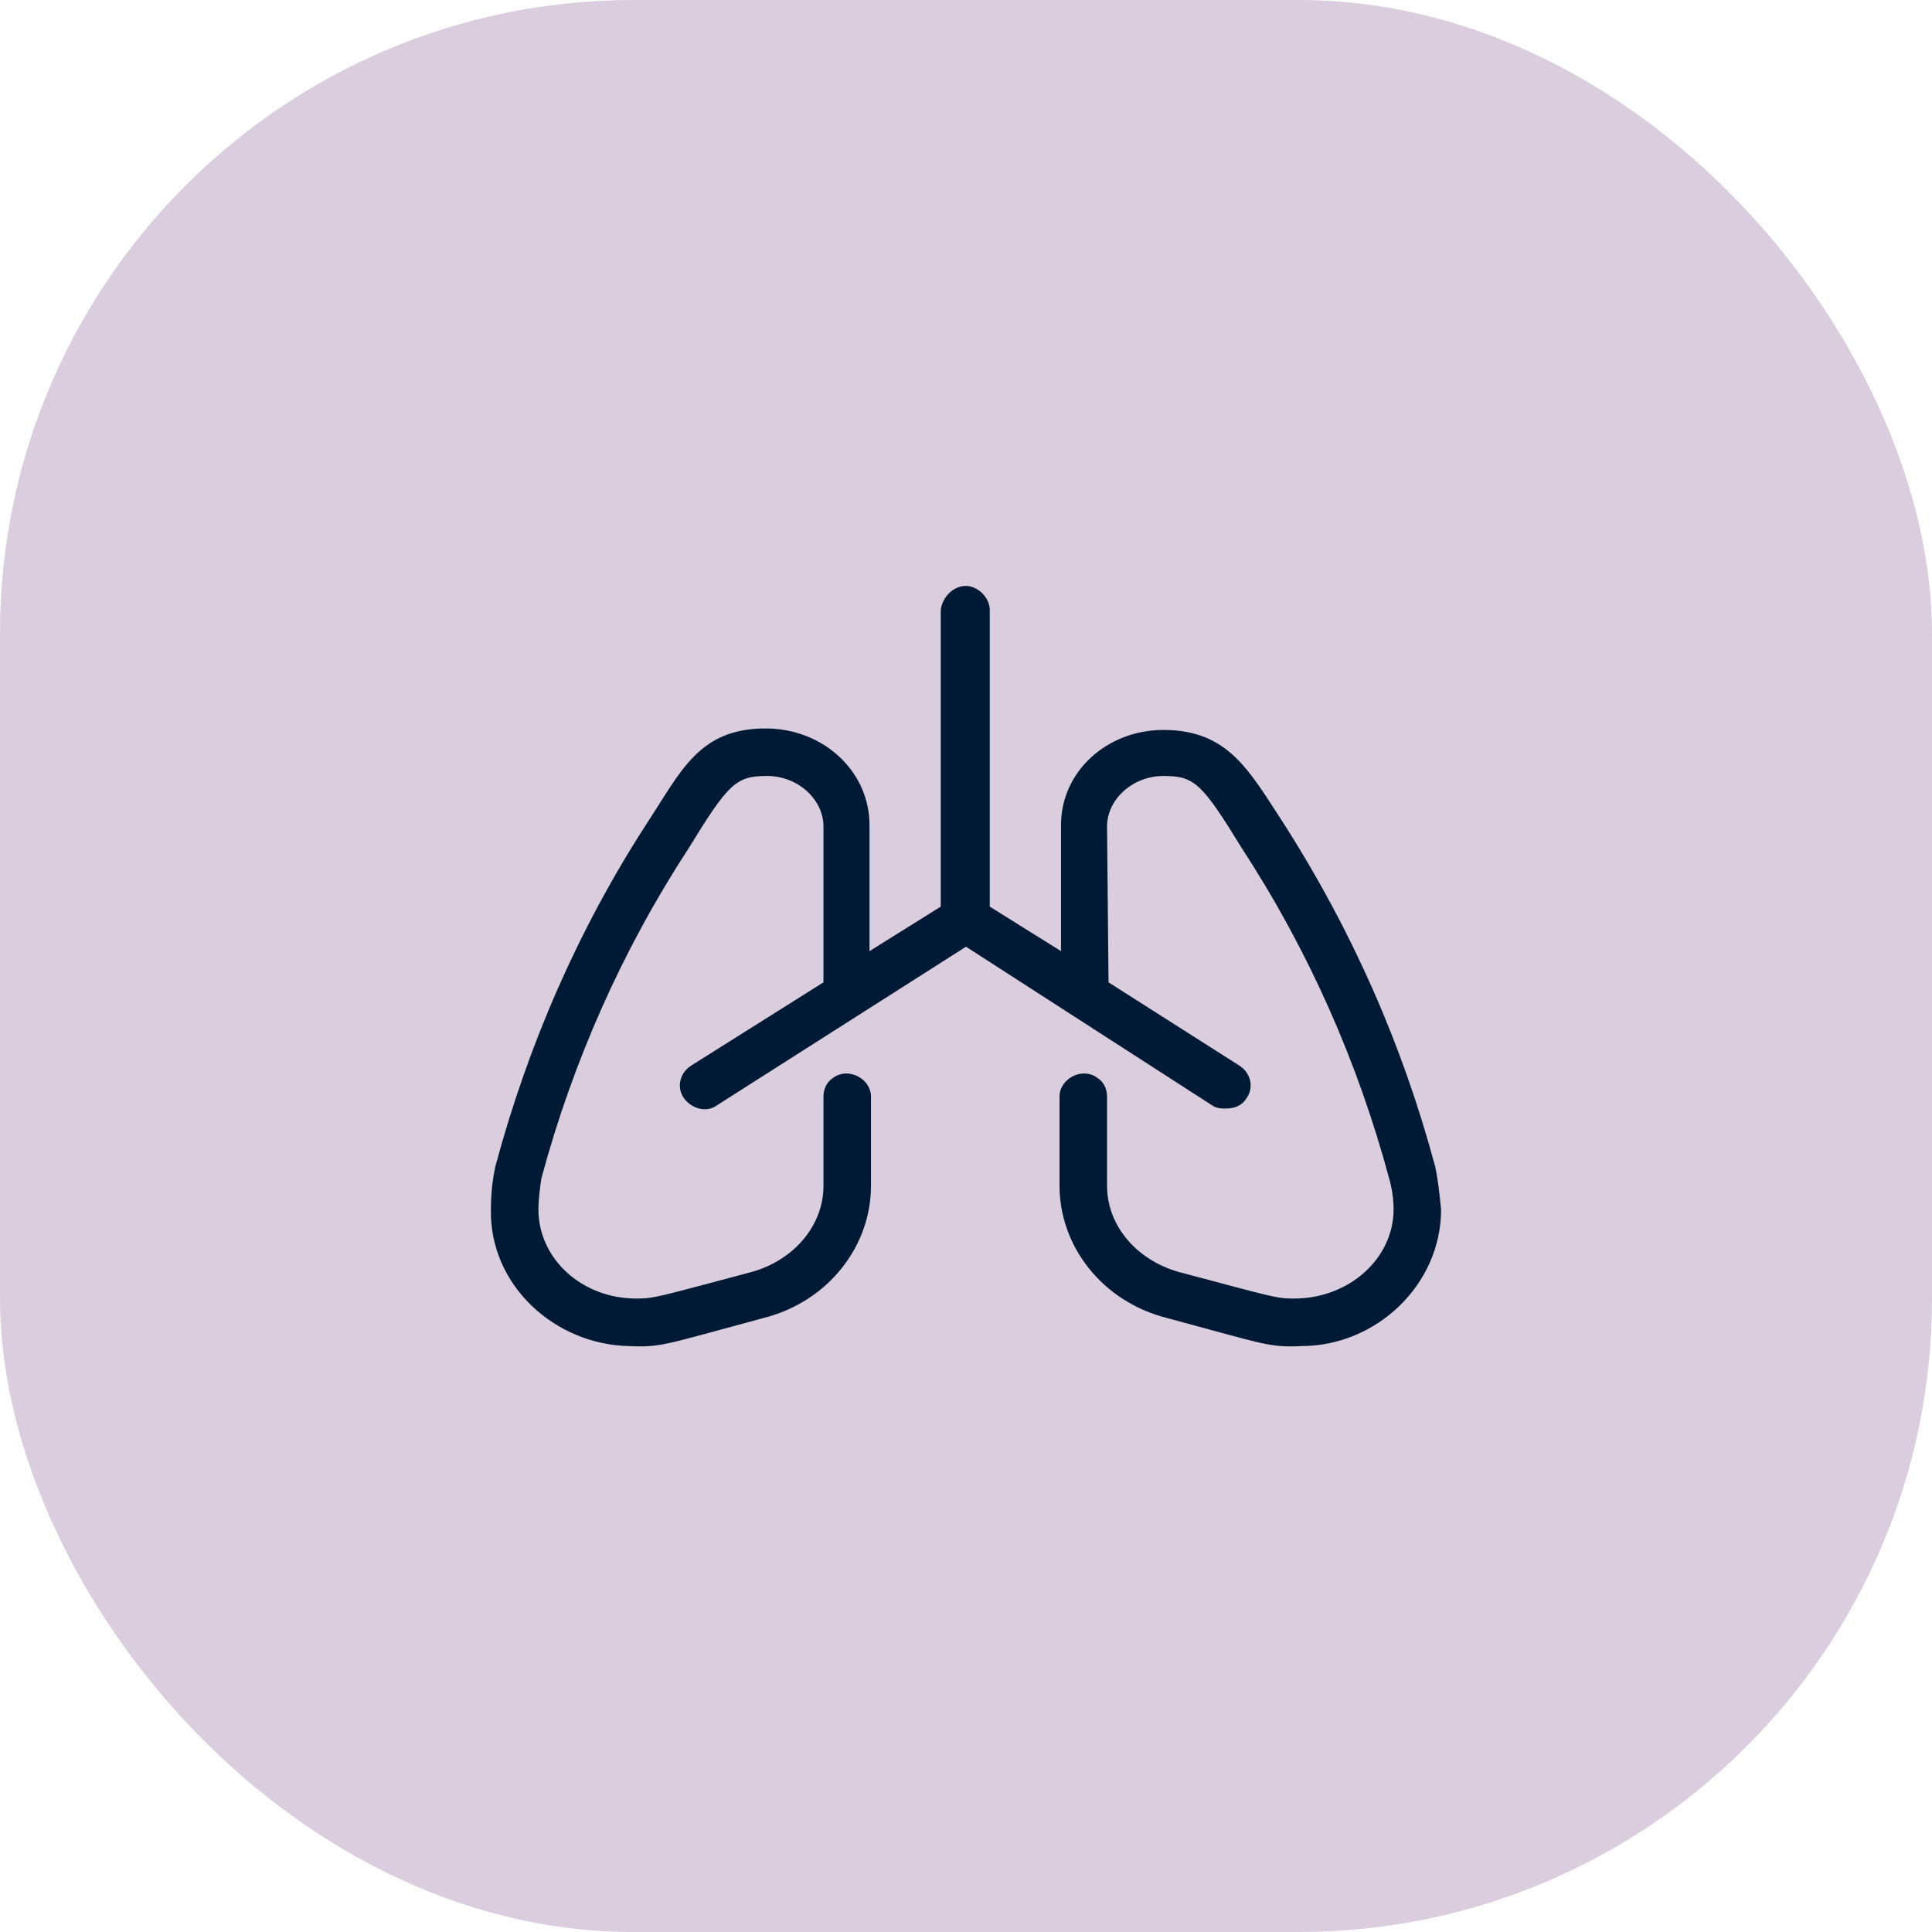
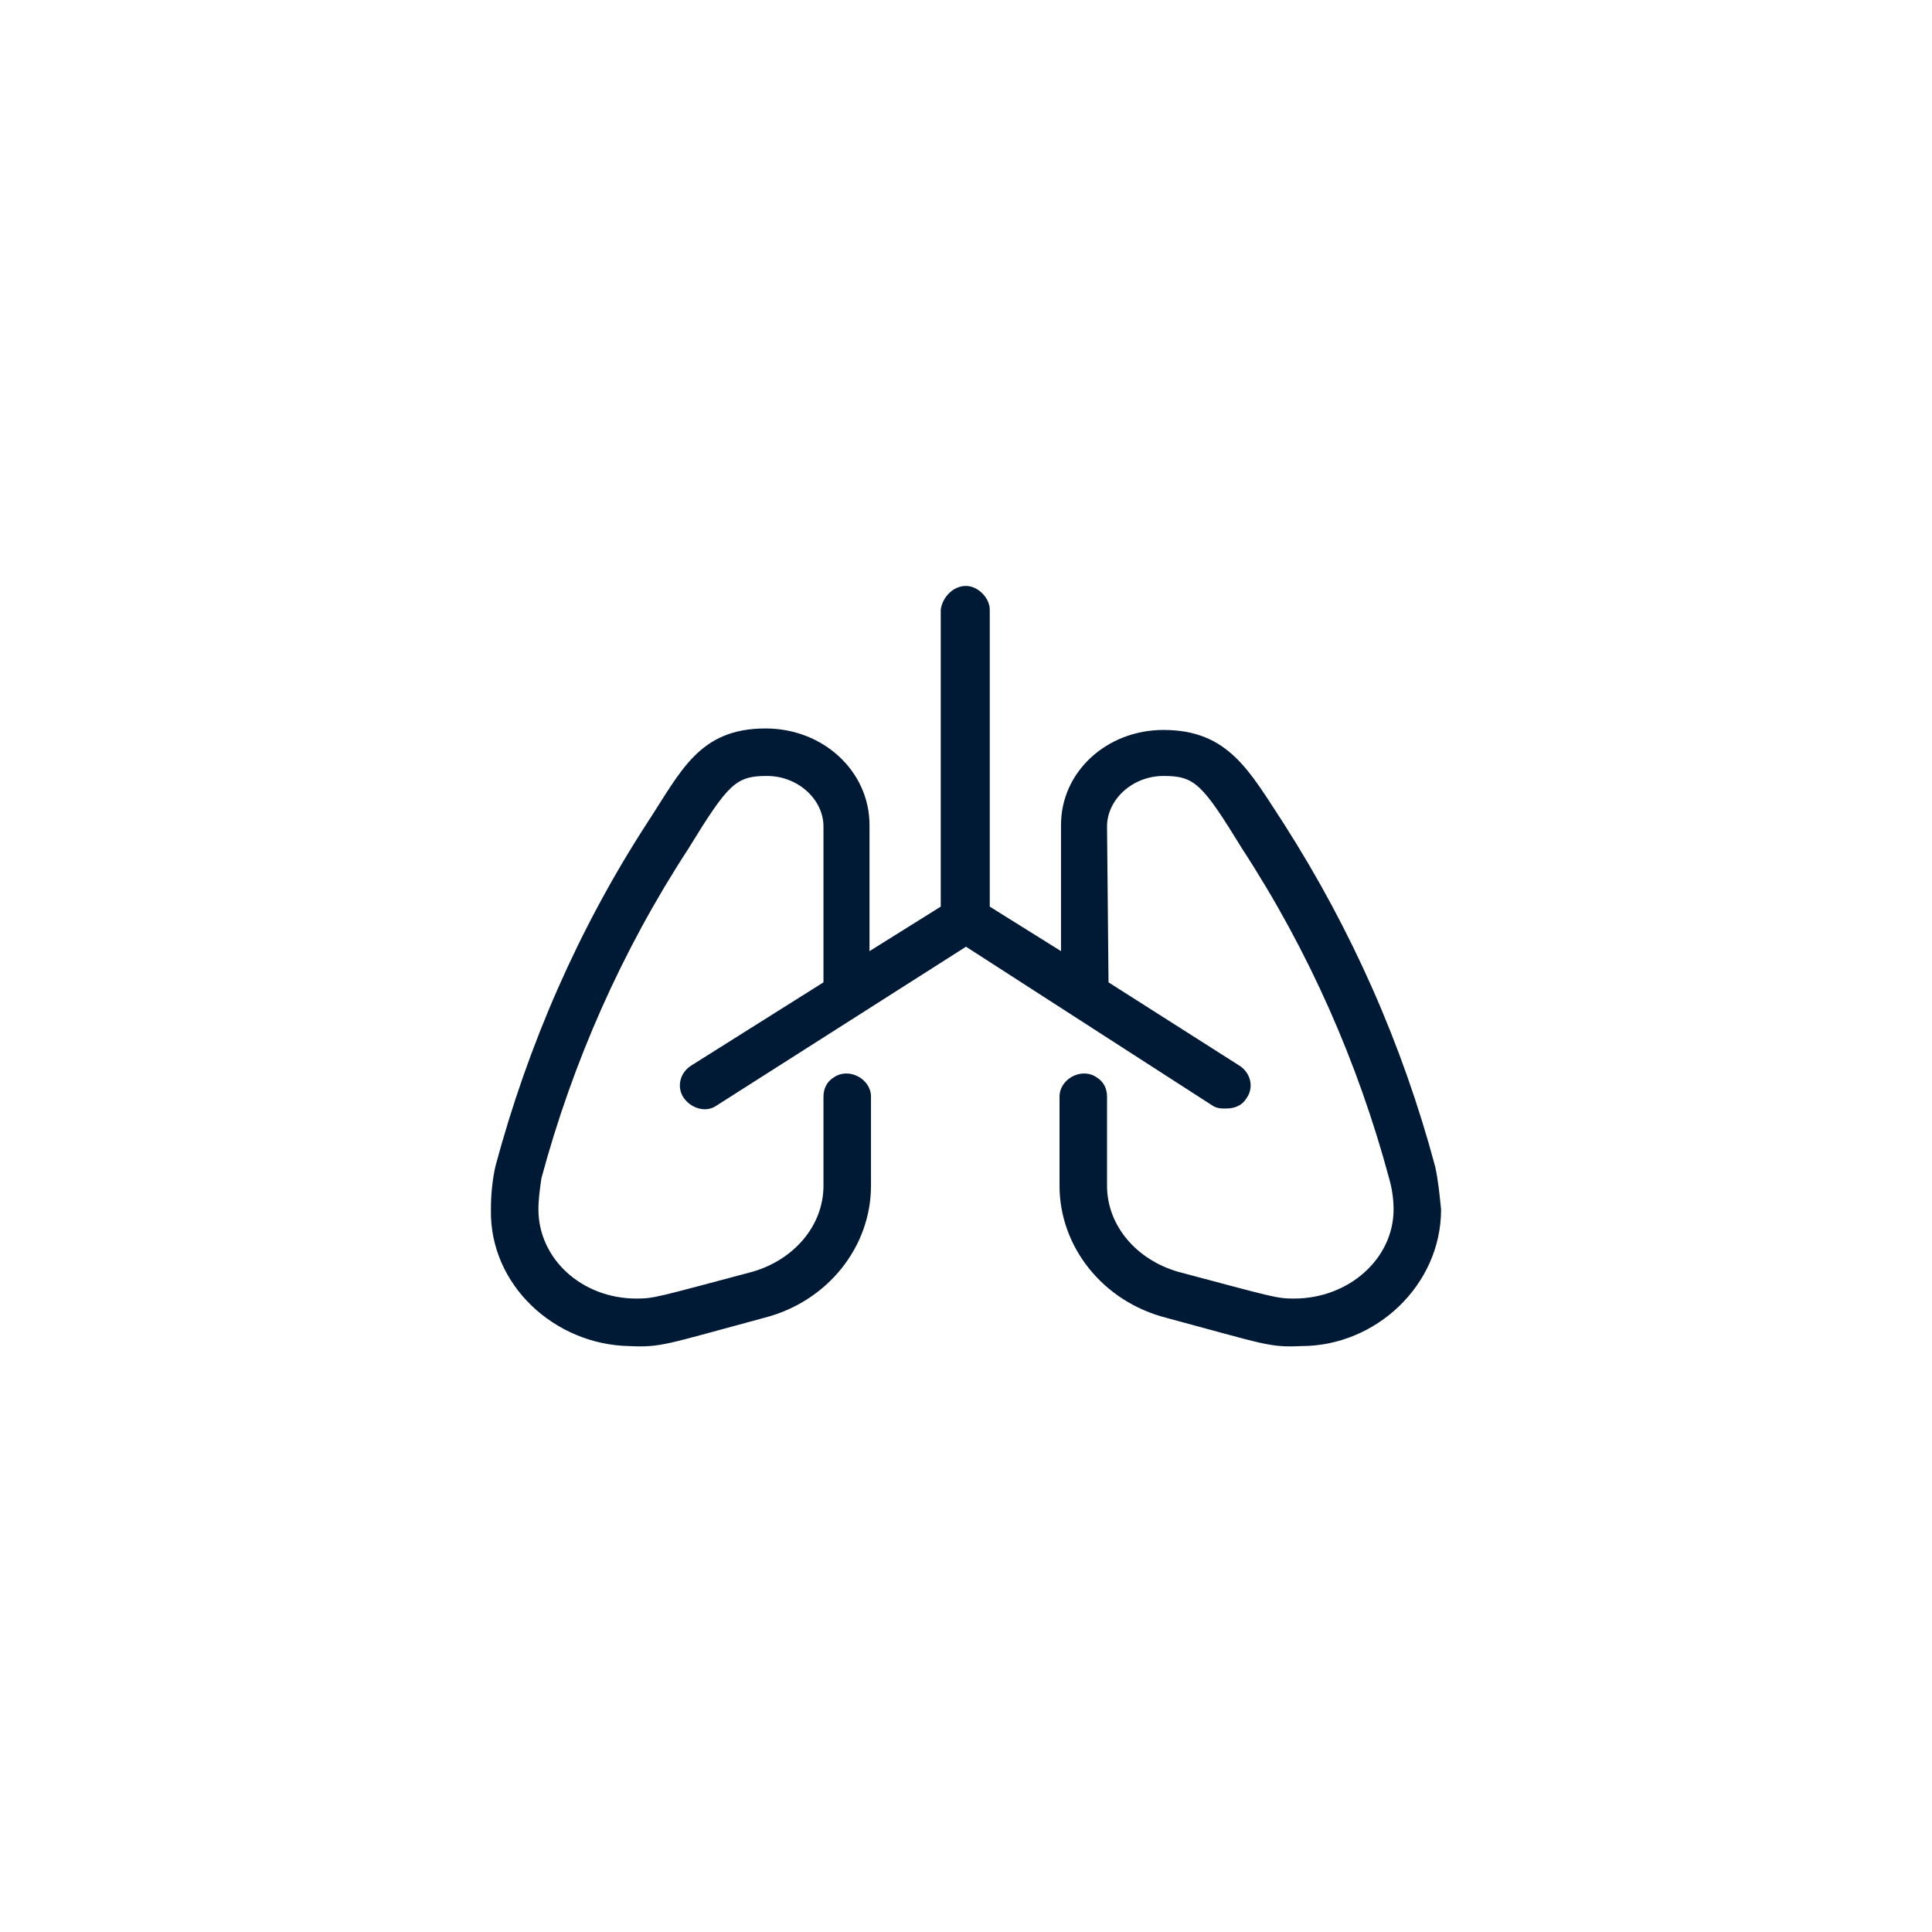
<svg xmlns="http://www.w3.org/2000/svg" width="61" height="61" viewBox="0 0 61 61" fill="none">
-   <rect width="61" height="61" rx="20" fill="#DACDDE" />
  <path d="M45.5 38.188C45.5 40.578 43.438 42.5 41.094 42.5C40.062 42.547 39.969 42.453 36.828 41.609C34.812 41.094 33.453 39.359 33.453 37.438V34.625C33.453 34.062 34.156 33.688 34.625 34.016C34.859 34.156 34.953 34.391 34.953 34.625V37.438C34.953 38.703 35.891 39.781 37.203 40.156C40.203 40.953 40.297 41 40.859 41C42.594 41 44 39.734 44 38.188C44 37.859 43.953 37.531 43.859 37.203C42.875 33.547 41.328 30.031 39.219 26.797C37.953 24.734 37.719 24.5 36.734 24.5C35.75 24.5 34.953 25.25 34.953 26.094L35 31.016L39.125 33.641C39.5 33.875 39.594 34.344 39.359 34.672C39.219 34.906 38.984 35 38.703 35C38.562 35 38.422 35 38.281 34.906L30.5 29.891L22.625 34.906C22.297 35.141 21.828 35 21.594 34.672C21.359 34.344 21.453 33.875 21.828 33.641L26 31.016V26.094C26 25.25 25.203 24.5 24.219 24.5C23.234 24.5 23 24.734 21.734 26.797C19.625 30.031 18.078 33.547 17.094 37.203C17.047 37.531 17 37.859 17 38.188C17 39.734 18.359 41 20.094 41C20.656 41 20.75 40.953 23.75 40.156C25.062 39.781 26 38.703 26 37.438V34.625C26 34.391 26.094 34.156 26.328 34.016C26.797 33.688 27.5 34.062 27.5 34.625V37.438C27.5 39.359 26.141 41.094 24.125 41.609C20.984 42.453 20.891 42.547 19.859 42.5C17.516 42.453 15.453 40.578 15.5 38.188C15.5 37.719 15.547 37.25 15.641 36.828C16.672 32.984 18.266 29.328 20.422 26C21.5 24.359 22.062 23 24.172 23C26 23 27.453 24.359 27.453 26.047V30.031L29.703 28.625V19.25C29.75 18.875 30.078 18.5 30.5 18.5C30.875 18.5 31.25 18.875 31.25 19.25V28.625L33.5 30.031V26.047C33.5 24.359 34.953 23.047 36.734 23.047C38.797 23.047 39.453 24.359 40.531 26C42.688 29.375 44.281 32.984 45.312 36.828C45.406 37.25 45.453 37.719 45.5 38.188Z" fill="#001A35" />
</svg>